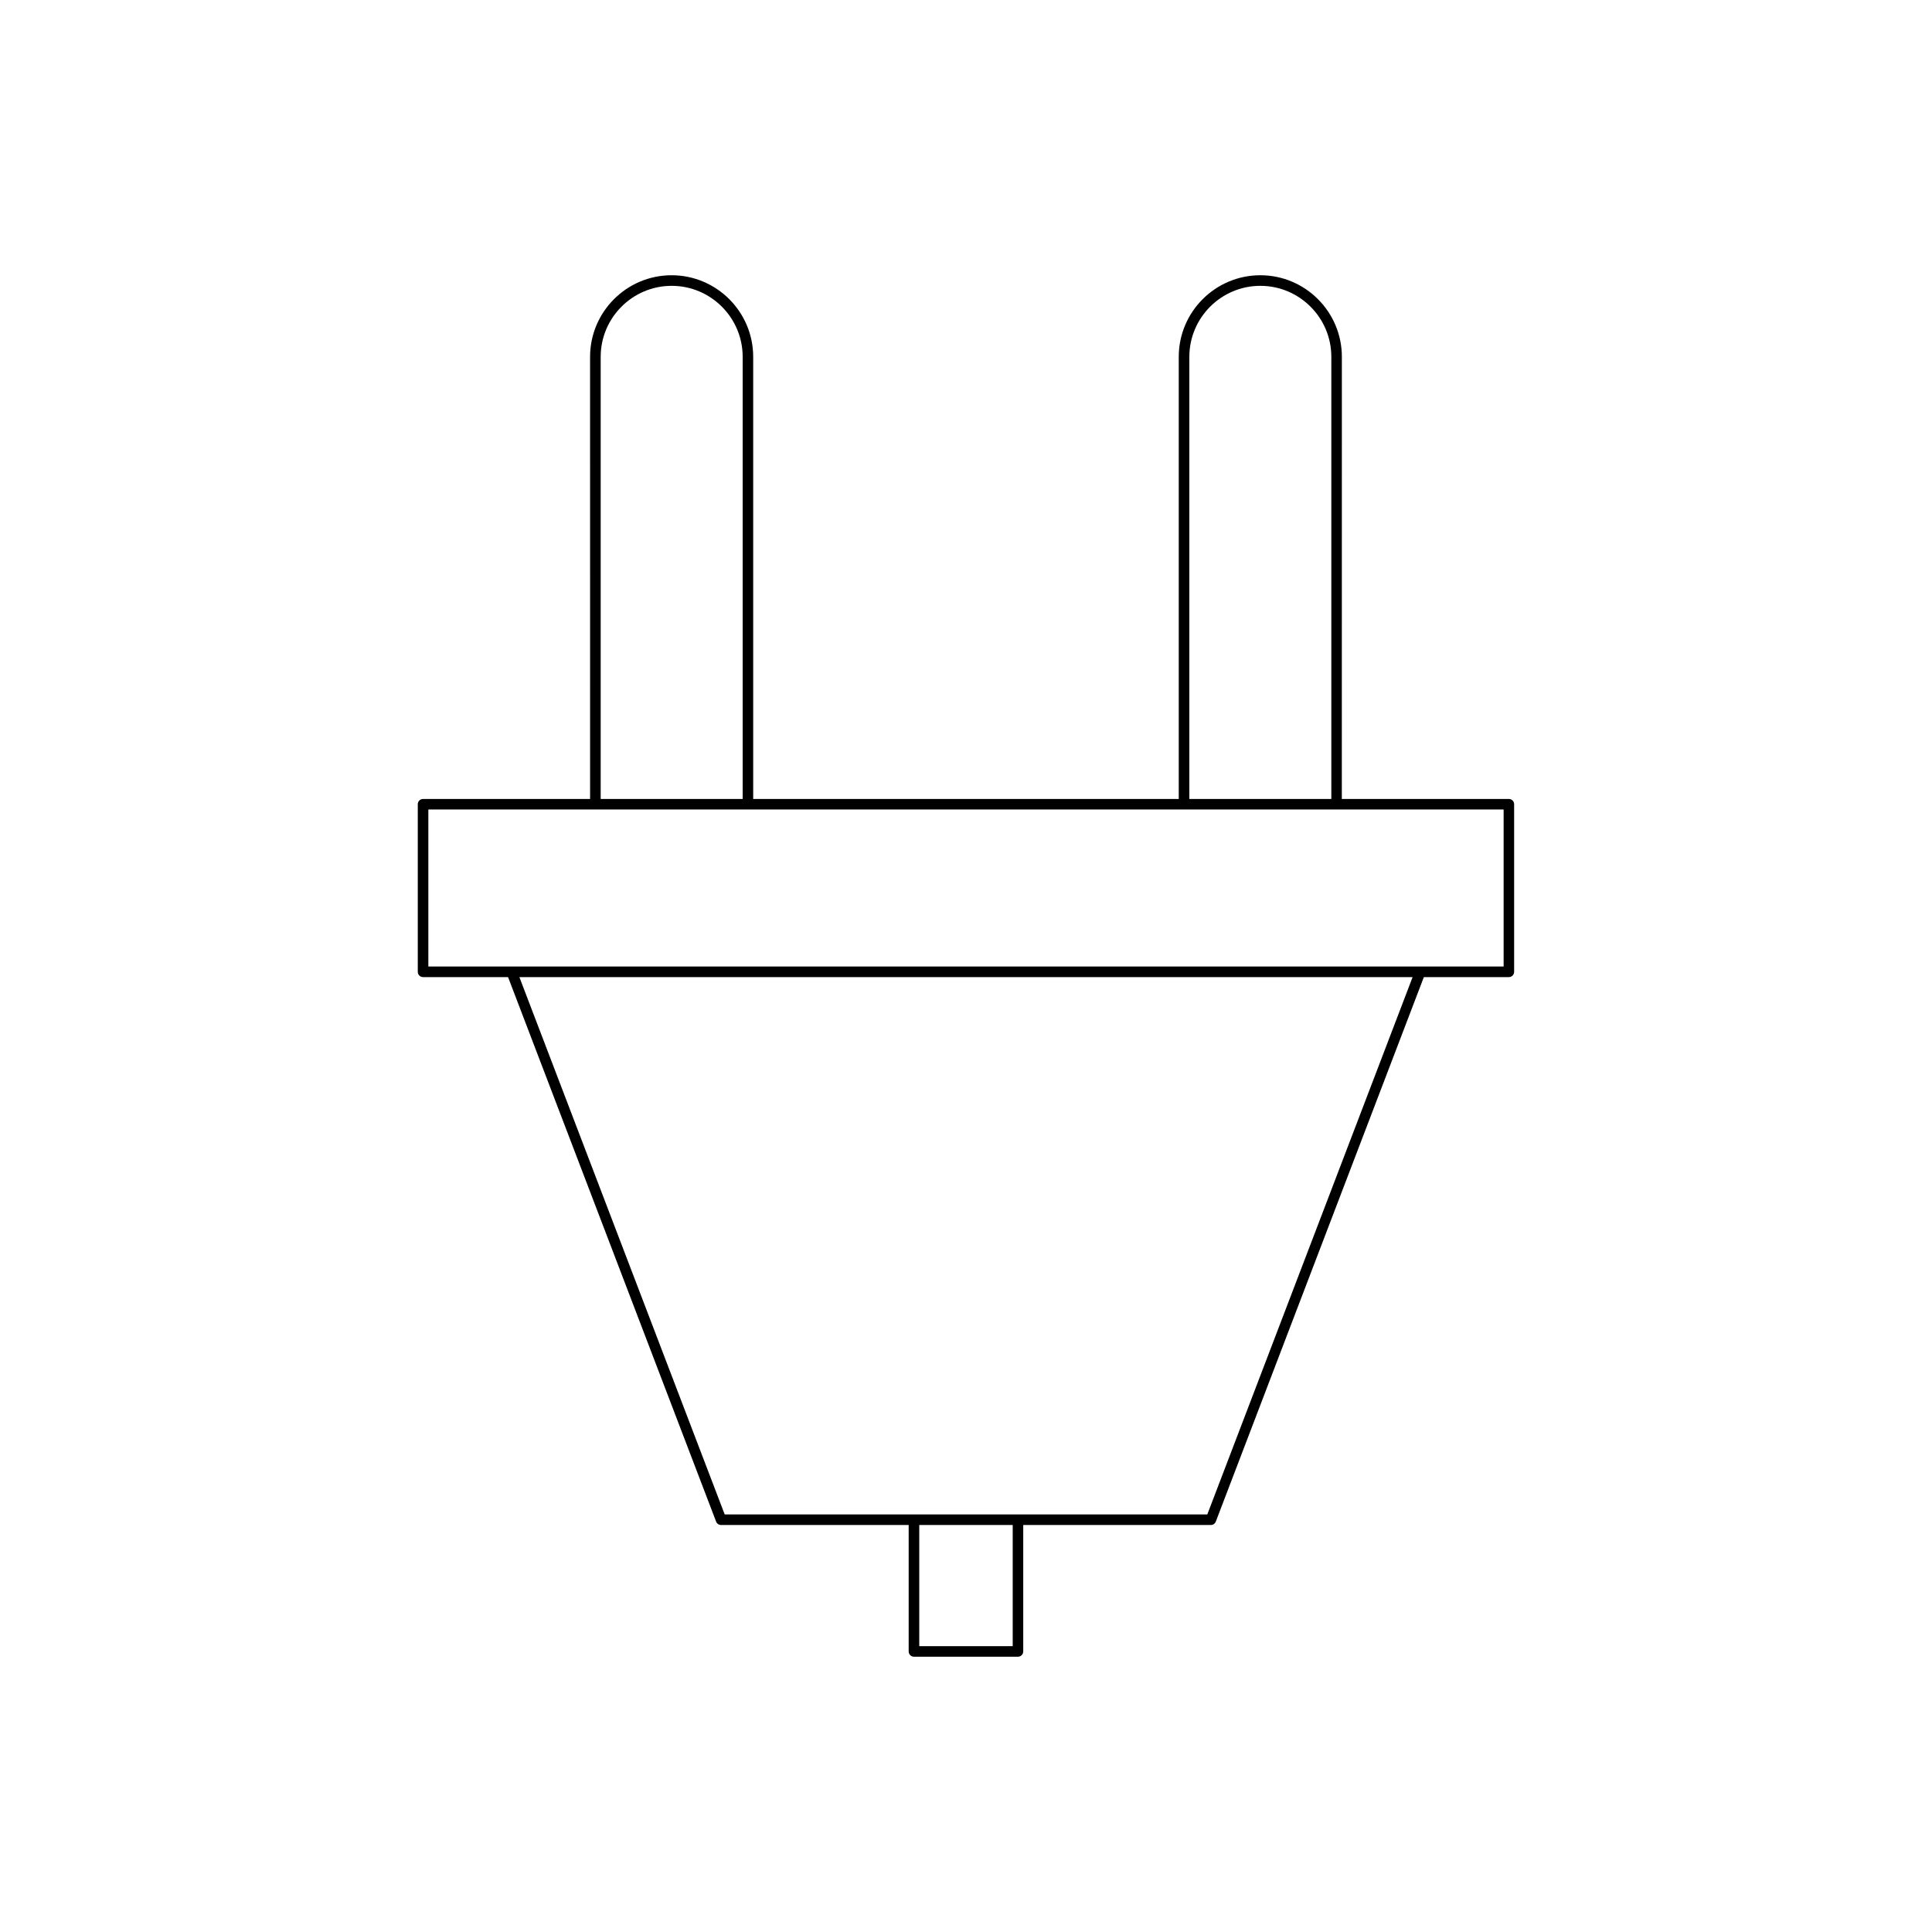
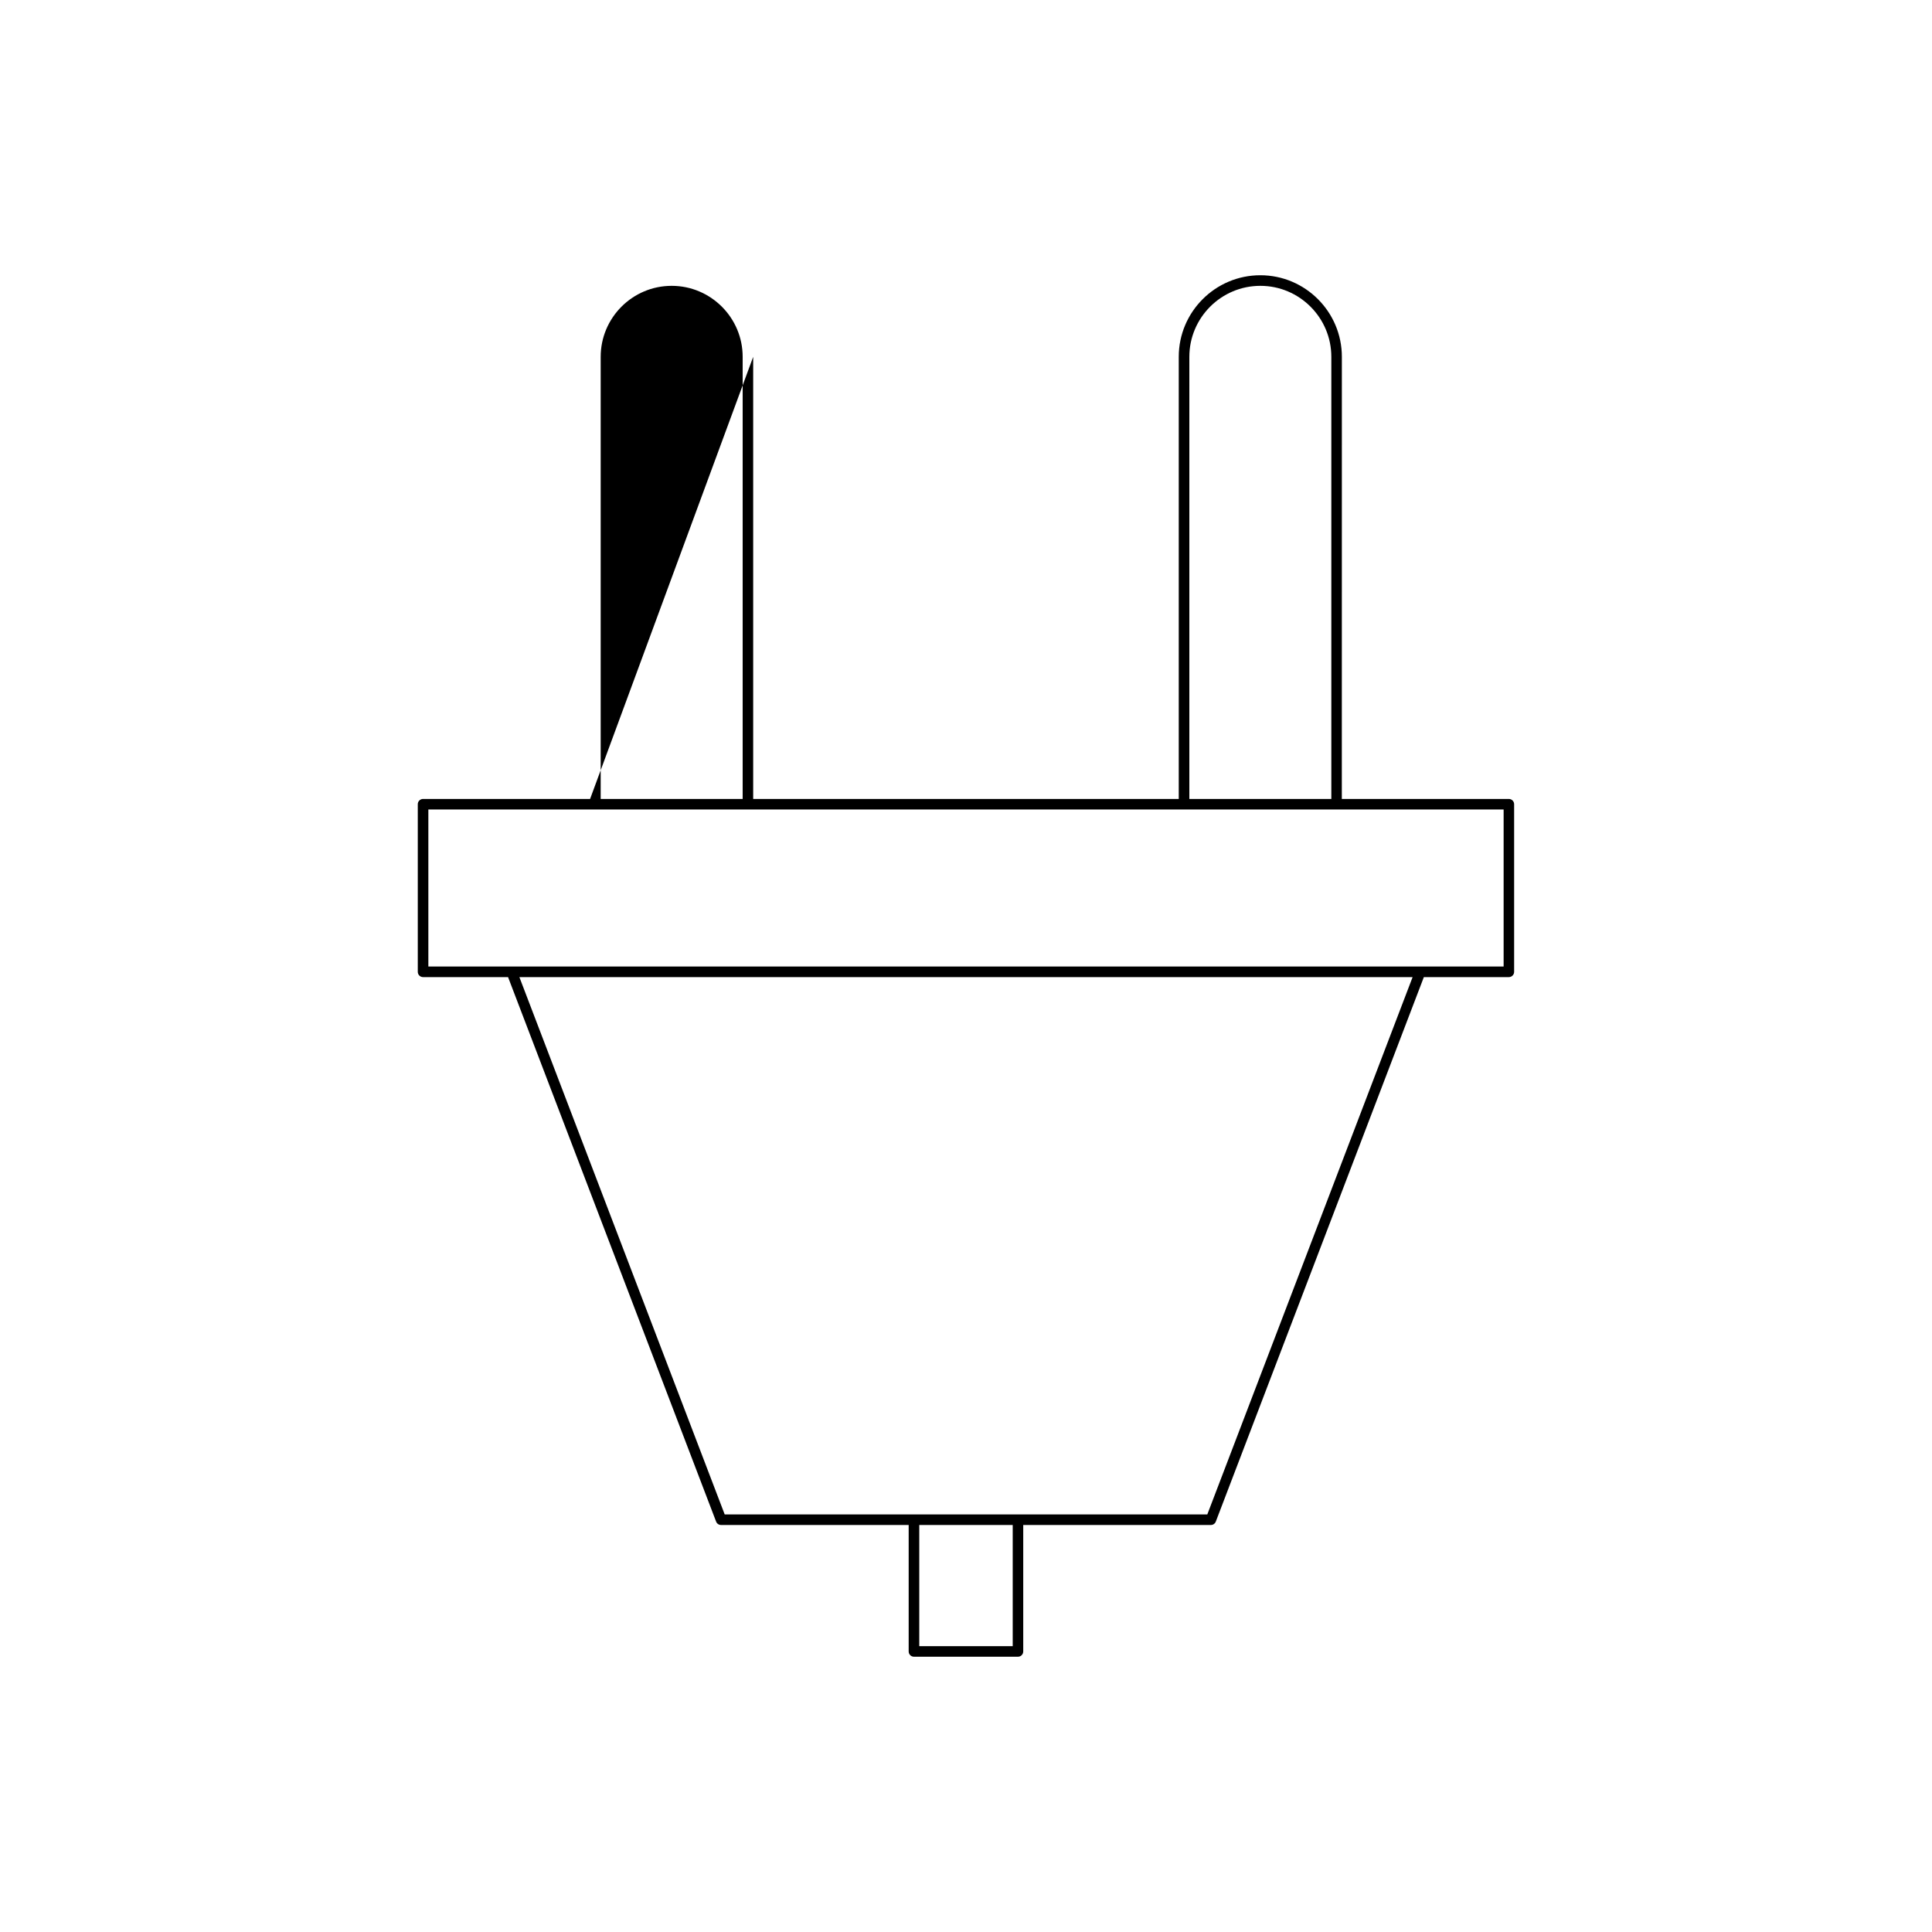
<svg xmlns="http://www.w3.org/2000/svg" fill="#000000" width="800px" height="800px" version="1.1" viewBox="144 144 512 512">
-   <path d="m300.38 355.73h-44.266c-0.77 0-1.398 0.629-1.398 1.398v44.418c0 0.77 0.629 1.398 1.398 1.398h22.527l55.133 144.29c0.207 0.547 0.727 0.902 1.305 0.902h49.73v33.516c0 0.77 0.629 1.398 1.398 1.398h27.562c0.77 0 1.398-0.629 1.398-1.398v-33.516h49.73c0.578 0 1.098-0.355 1.305-0.902l55.133-144.29h22.527c0.77 0 1.398-0.629 1.398-1.398v-44.418c0-0.77-0.629-1.398-1.398-1.398h-44.266l0.012-117.17c0-11.918-9.691-21.617-21.609-21.617-11.918 0-21.617 9.699-21.617 21.617v117.17h-112.78v-117.17c0-11.918-9.699-21.617-21.617-21.617-11.918 0-21.609 9.699-21.609 21.617zm112 224.52h-24.766v-32.117h24.766zm51.57-34.914h-127.9l-54.406-142.39h236.71zm-4.762-306.77c0-10.375 8.441-18.816 18.816-18.816 10.371 0 18.812 8.441 18.812 18.816v117.17h-37.629zm83.289 119.96v41.617h-284.96v-41.617zm-239.29-119.96c0-10.375 8.441-18.816 18.812-18.816 10.375 0 18.816 8.441 18.816 18.816v117.17h-37.629z" />
+   <path d="m300.38 355.73h-44.266c-0.77 0-1.398 0.629-1.398 1.398v44.418c0 0.77 0.629 1.398 1.398 1.398h22.527l55.133 144.29c0.207 0.547 0.727 0.902 1.305 0.902h49.73v33.516c0 0.77 0.629 1.398 1.398 1.398h27.562c0.77 0 1.398-0.629 1.398-1.398v-33.516h49.73c0.578 0 1.098-0.355 1.305-0.902l55.133-144.29h22.527c0.77 0 1.398-0.629 1.398-1.398v-44.418c0-0.77-0.629-1.398-1.398-1.398h-44.266l0.012-117.17c0-11.918-9.691-21.617-21.609-21.617-11.918 0-21.617 9.699-21.617 21.617v117.17h-112.78v-117.17zm112 224.52h-24.766v-32.117h24.766zm51.57-34.914h-127.9l-54.406-142.39h236.71zm-4.762-306.77c0-10.375 8.441-18.816 18.816-18.816 10.371 0 18.812 8.441 18.812 18.816v117.17h-37.629zm83.289 119.96v41.617h-284.96v-41.617zm-239.29-119.96c0-10.375 8.441-18.816 18.812-18.816 10.375 0 18.816 8.441 18.816 18.816v117.17h-37.629z" />
</svg>